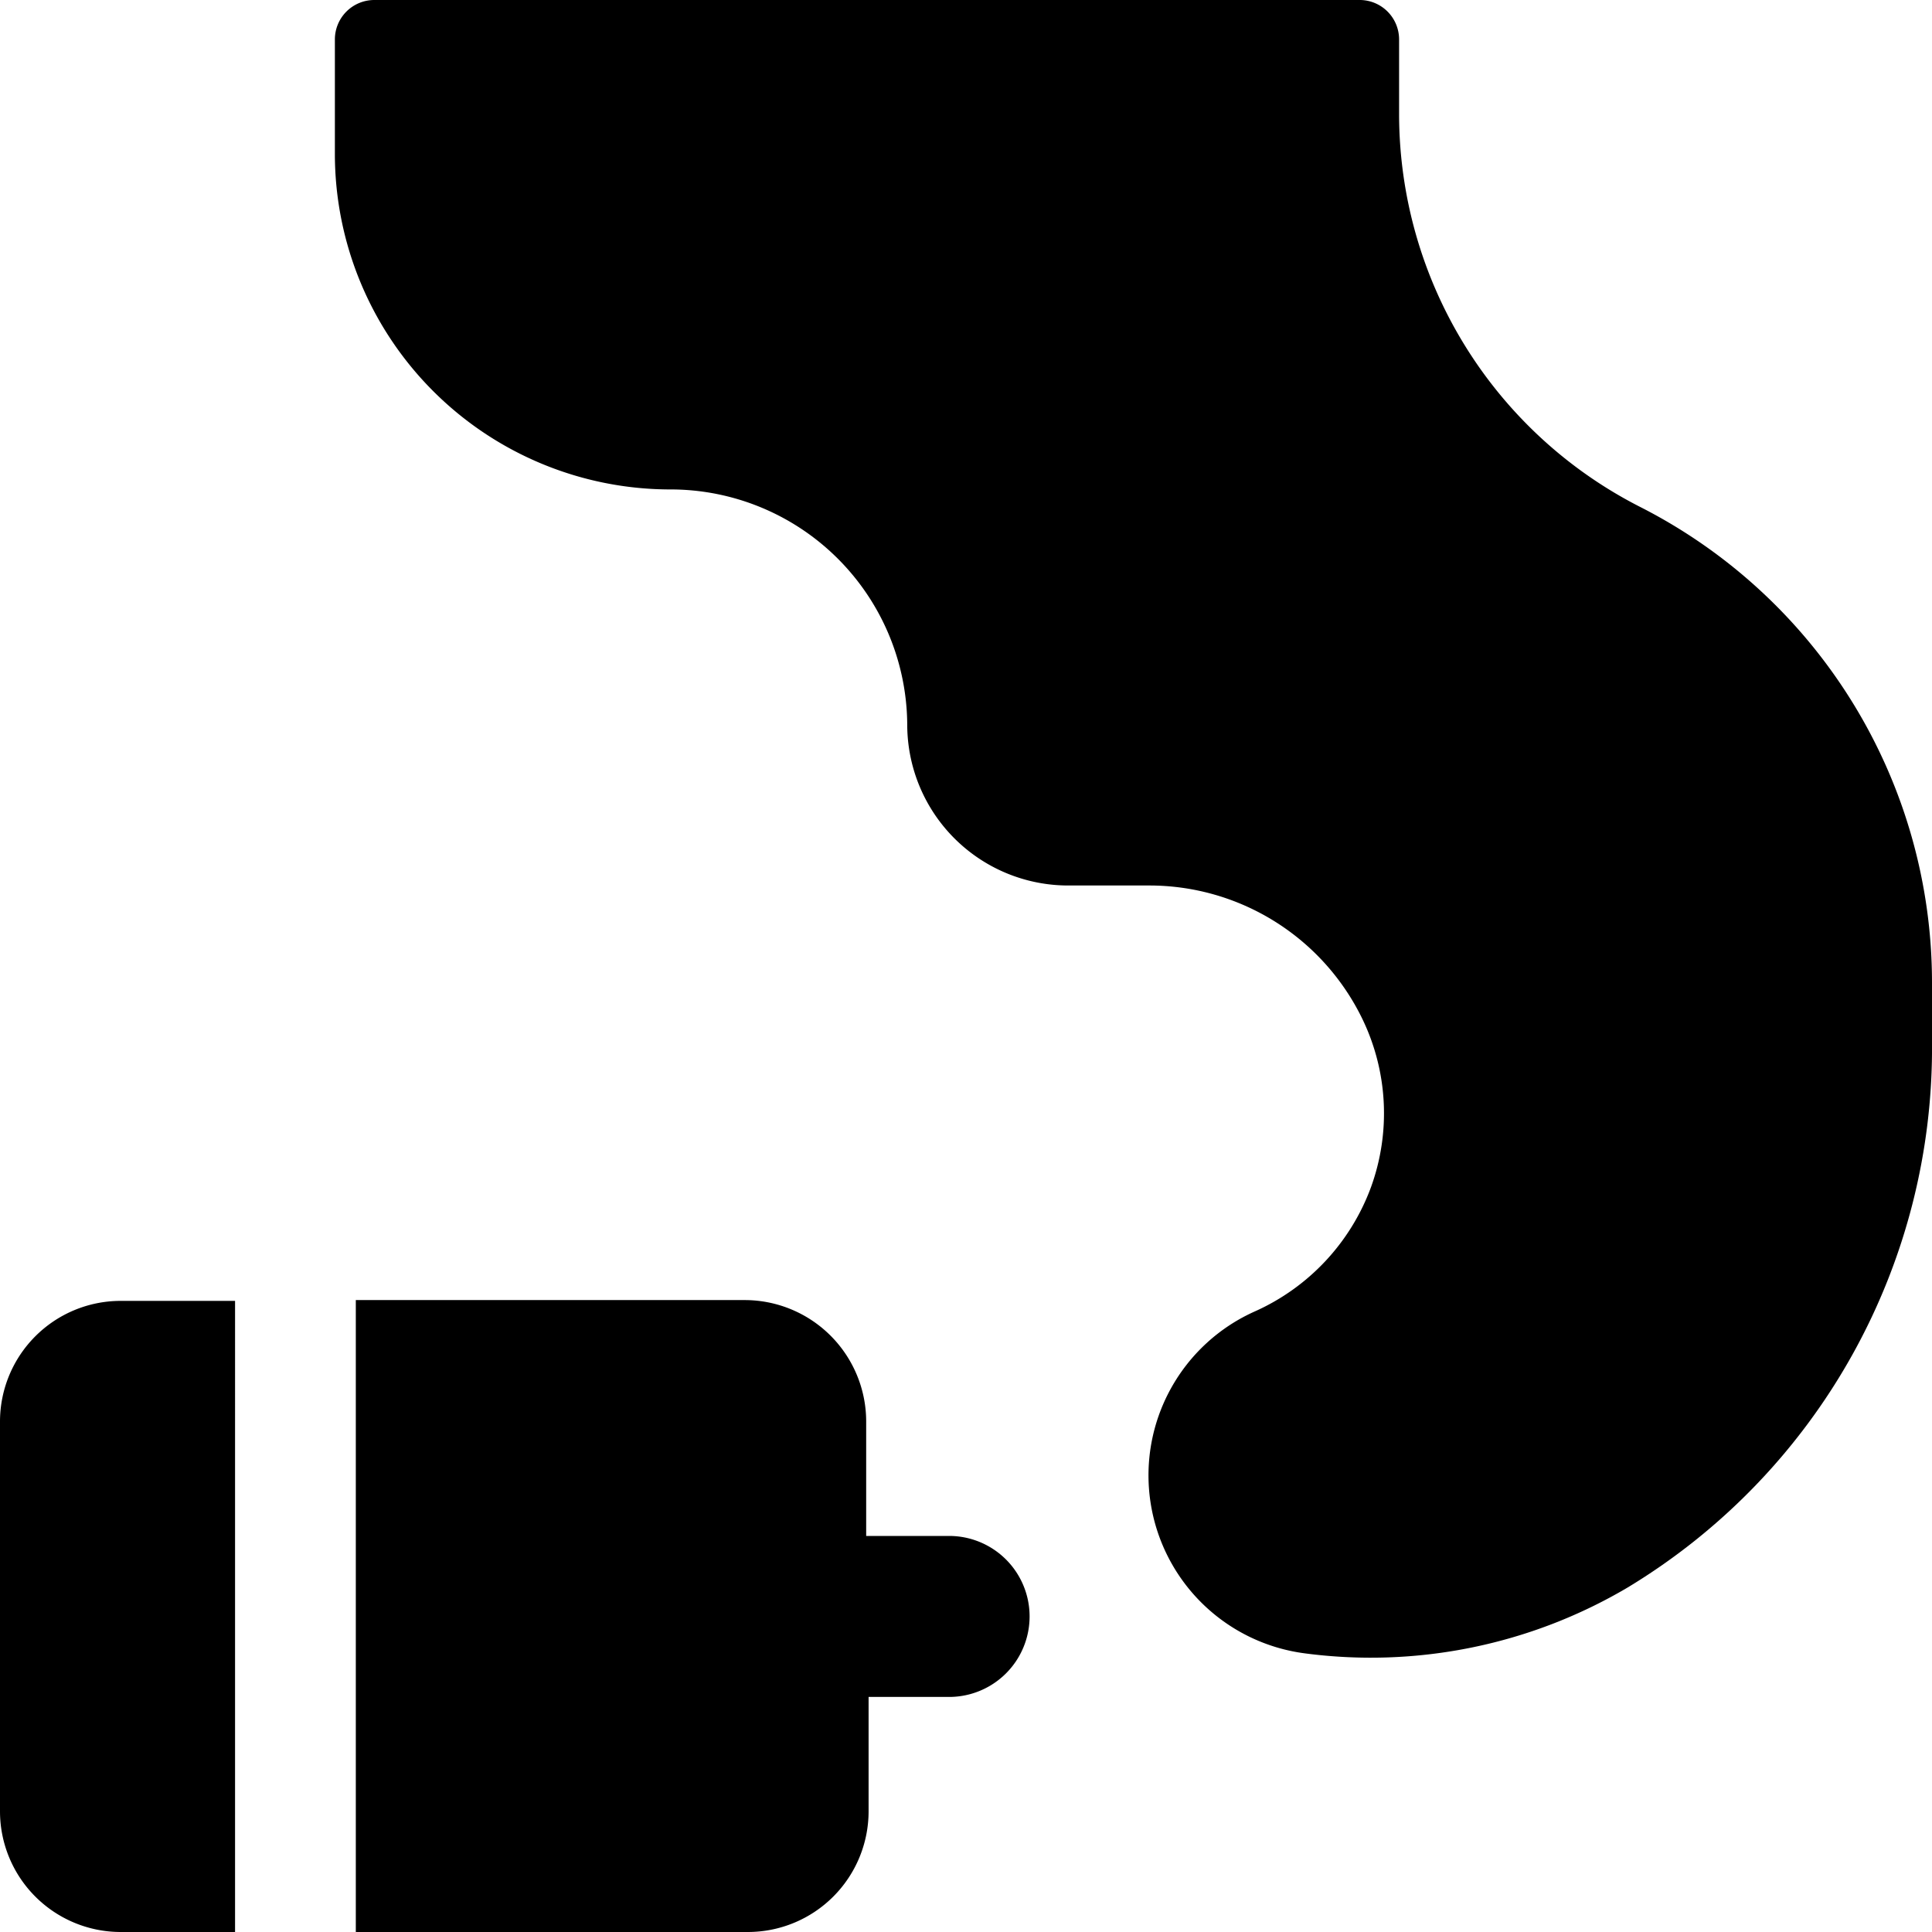
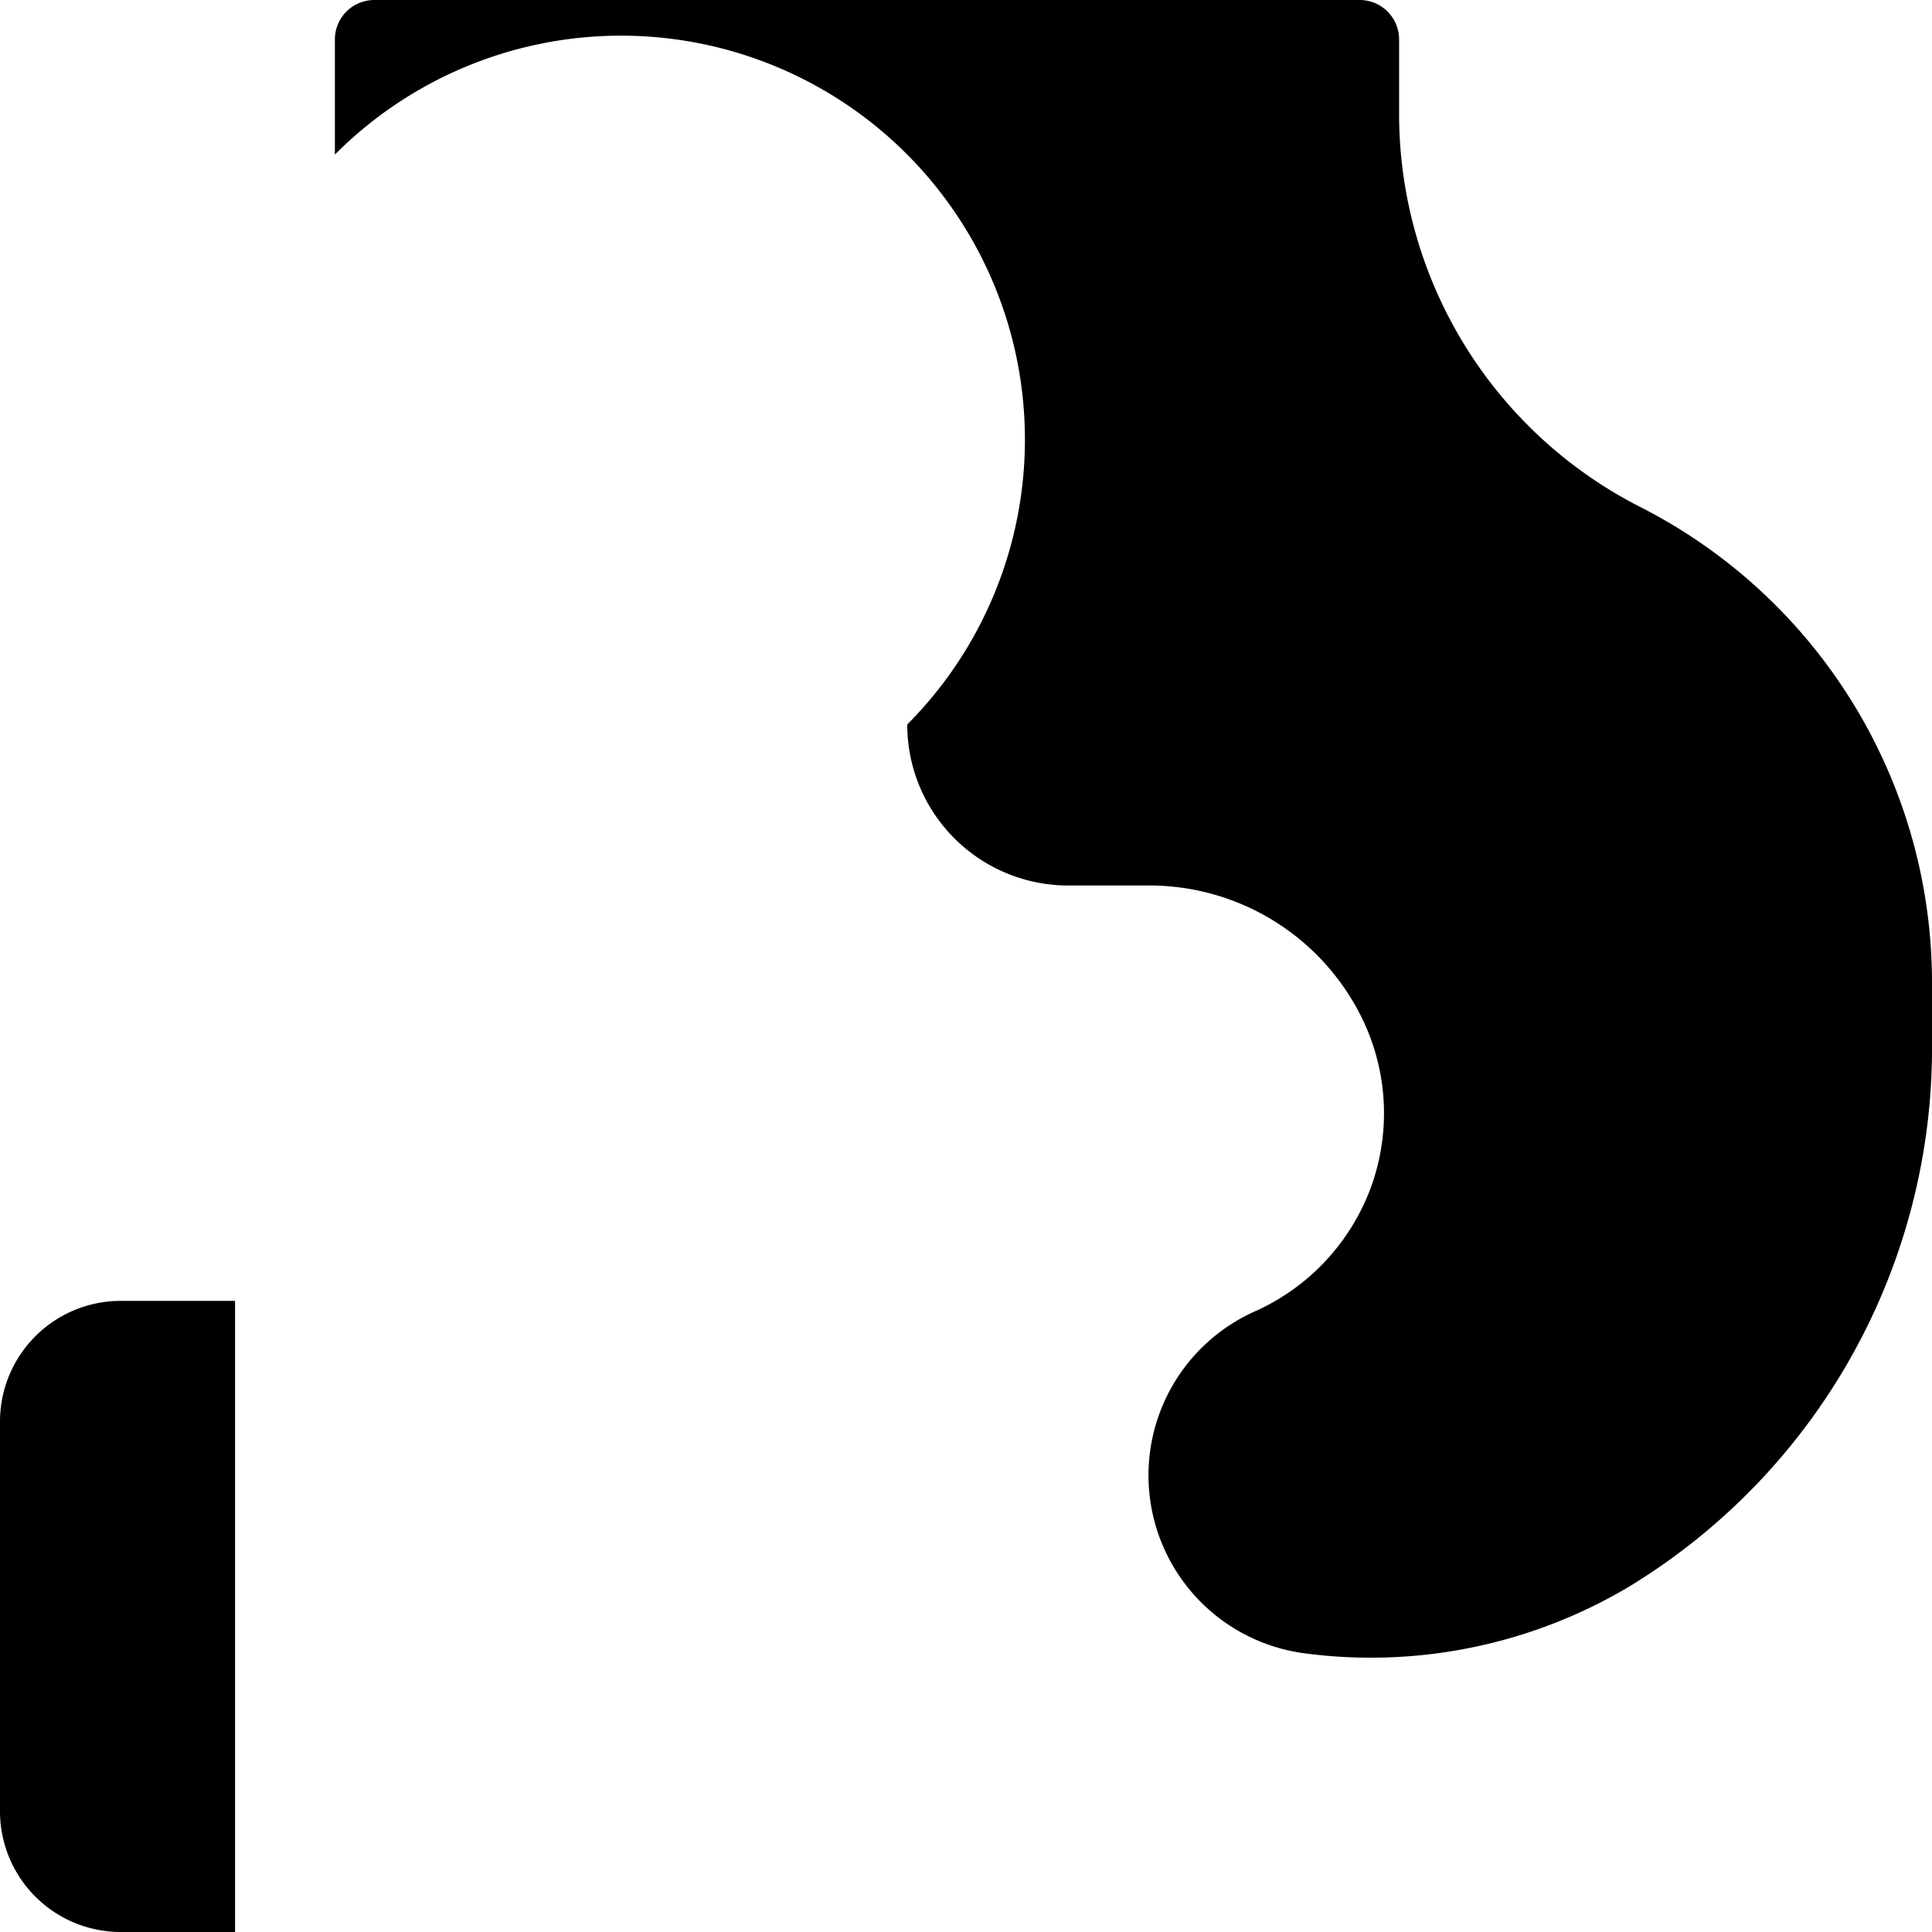
<svg xmlns="http://www.w3.org/2000/svg" viewBox="0 0 24 24">
  <g>
-     <path d="M20.38 6.3a5.48 5.48 0 0 1 -3 -4.87V0.49A0.49 0.49 0 0 0 16.9 0H4.65a0.49 0.49 0 0 0 -0.49 0.49v1.43a4.17 4.17 0 0 0 4.17 4.16A2.94 2.94 0 0 1 11.27 9a2 2 0 0 0 2 2h1a2.94 2.94 0 0 1 2.65 1.65 2.69 2.69 0 0 1 0.11 2.1 2.72 2.72 0 0 1 -1.44 1.54 2.23 2.23 0 0 0 0.63 4.25 6.27 6.27 0 0 0 4 -0.82A7.83 7.83 0 0 0 24 12.94v-0.74a6.63 6.63 0 0 0 -3.62 -5.9Z" fill="#000000" stroke-width="1" />
+     <path d="M20.38 6.3a5.48 5.48 0 0 1 -3 -4.87V0.49A0.49 0.49 0 0 0 16.9 0H4.65a0.49 0.49 0 0 0 -0.49 0.49v1.43A2.94 2.94 0 0 1 11.27 9a2 2 0 0 0 2 2h1a2.94 2.94 0 0 1 2.65 1.65 2.69 2.69 0 0 1 0.11 2.1 2.72 2.72 0 0 1 -1.44 1.54 2.23 2.23 0 0 0 0.63 4.25 6.27 6.27 0 0 0 4 -0.82A7.83 7.83 0 0 0 24 12.94v-0.74a6.63 6.63 0 0 0 -3.62 -5.9Z" fill="#000000" stroke-width="1" />
    <path d="M2.92 16.16H1.49A1.5 1.5 0 0 0 0 17.65v4.86A1.5 1.5 0 0 0 1.49 24h1.43Z" fill="#000000" stroke-width="1" />
-     <path d="M11.76 19.08h-1v-1.43a1.51 1.51 0 0 0 -1.5 -1.5H4.42V24h4.87a1.5 1.5 0 0 0 1.5 -1.5v-1.42h1a1 1 0 0 0 0 -2Z" fill="#000000" stroke-width="1" />
  </g>
</svg>